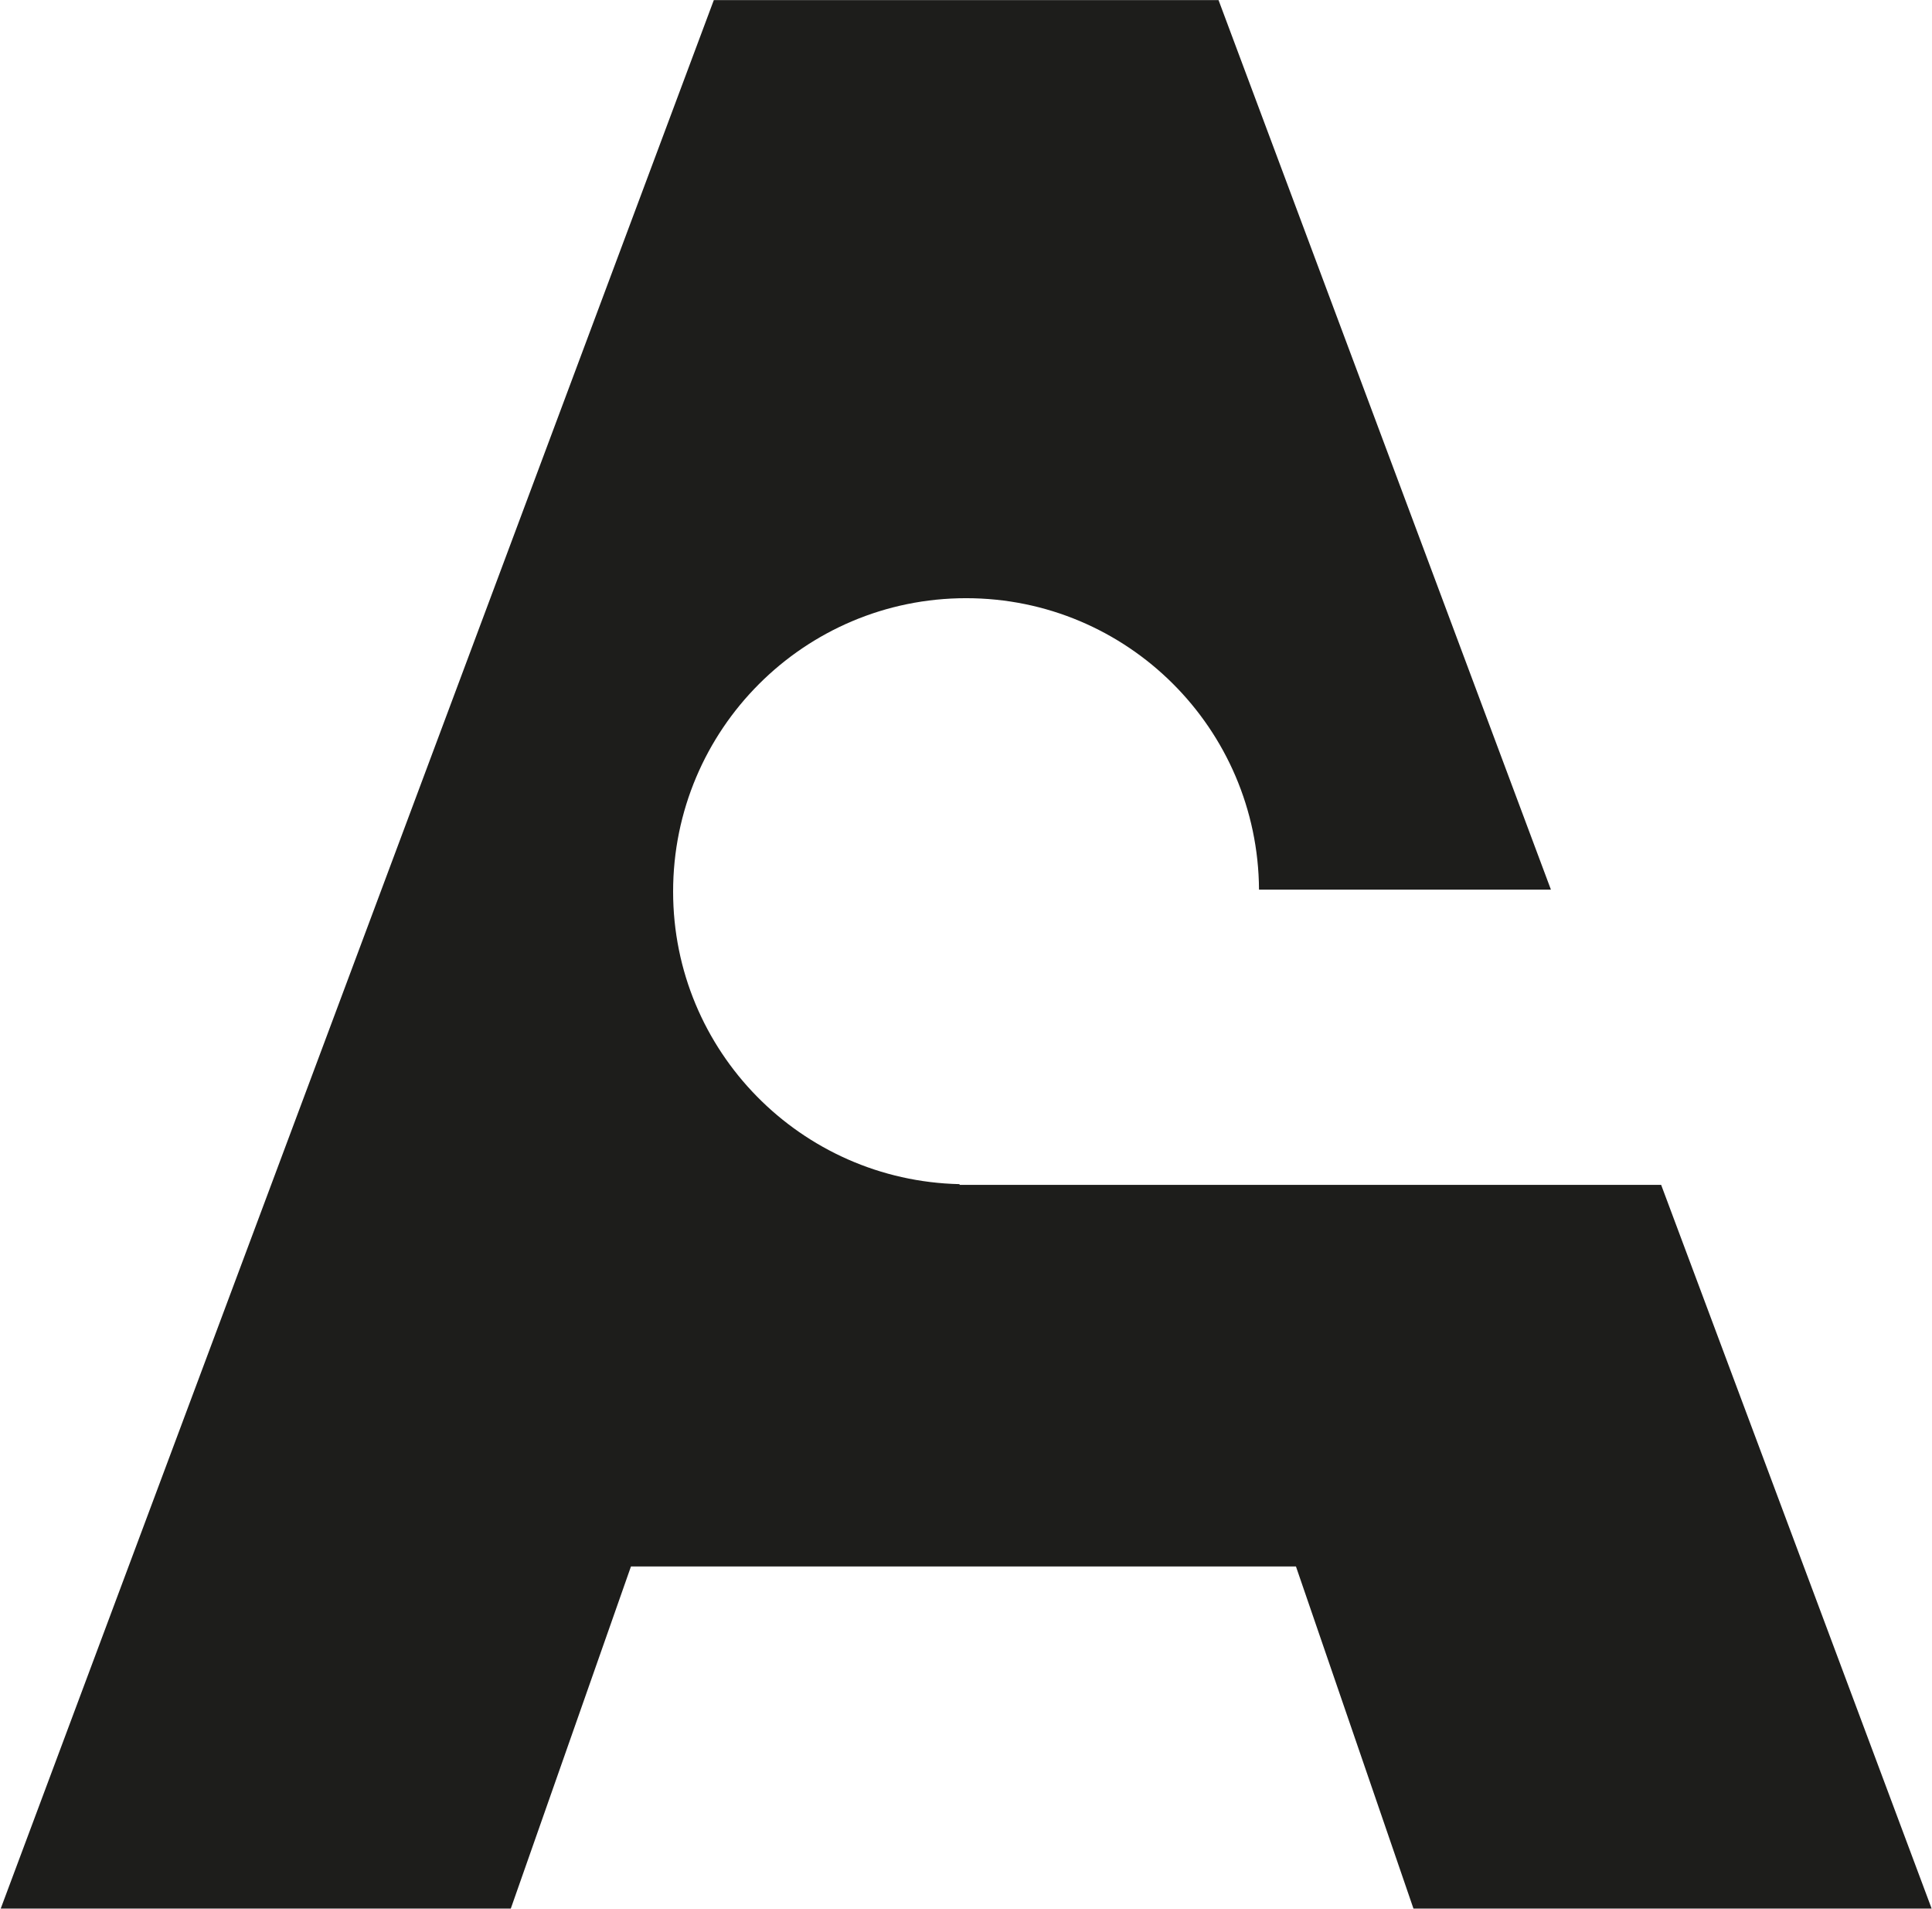
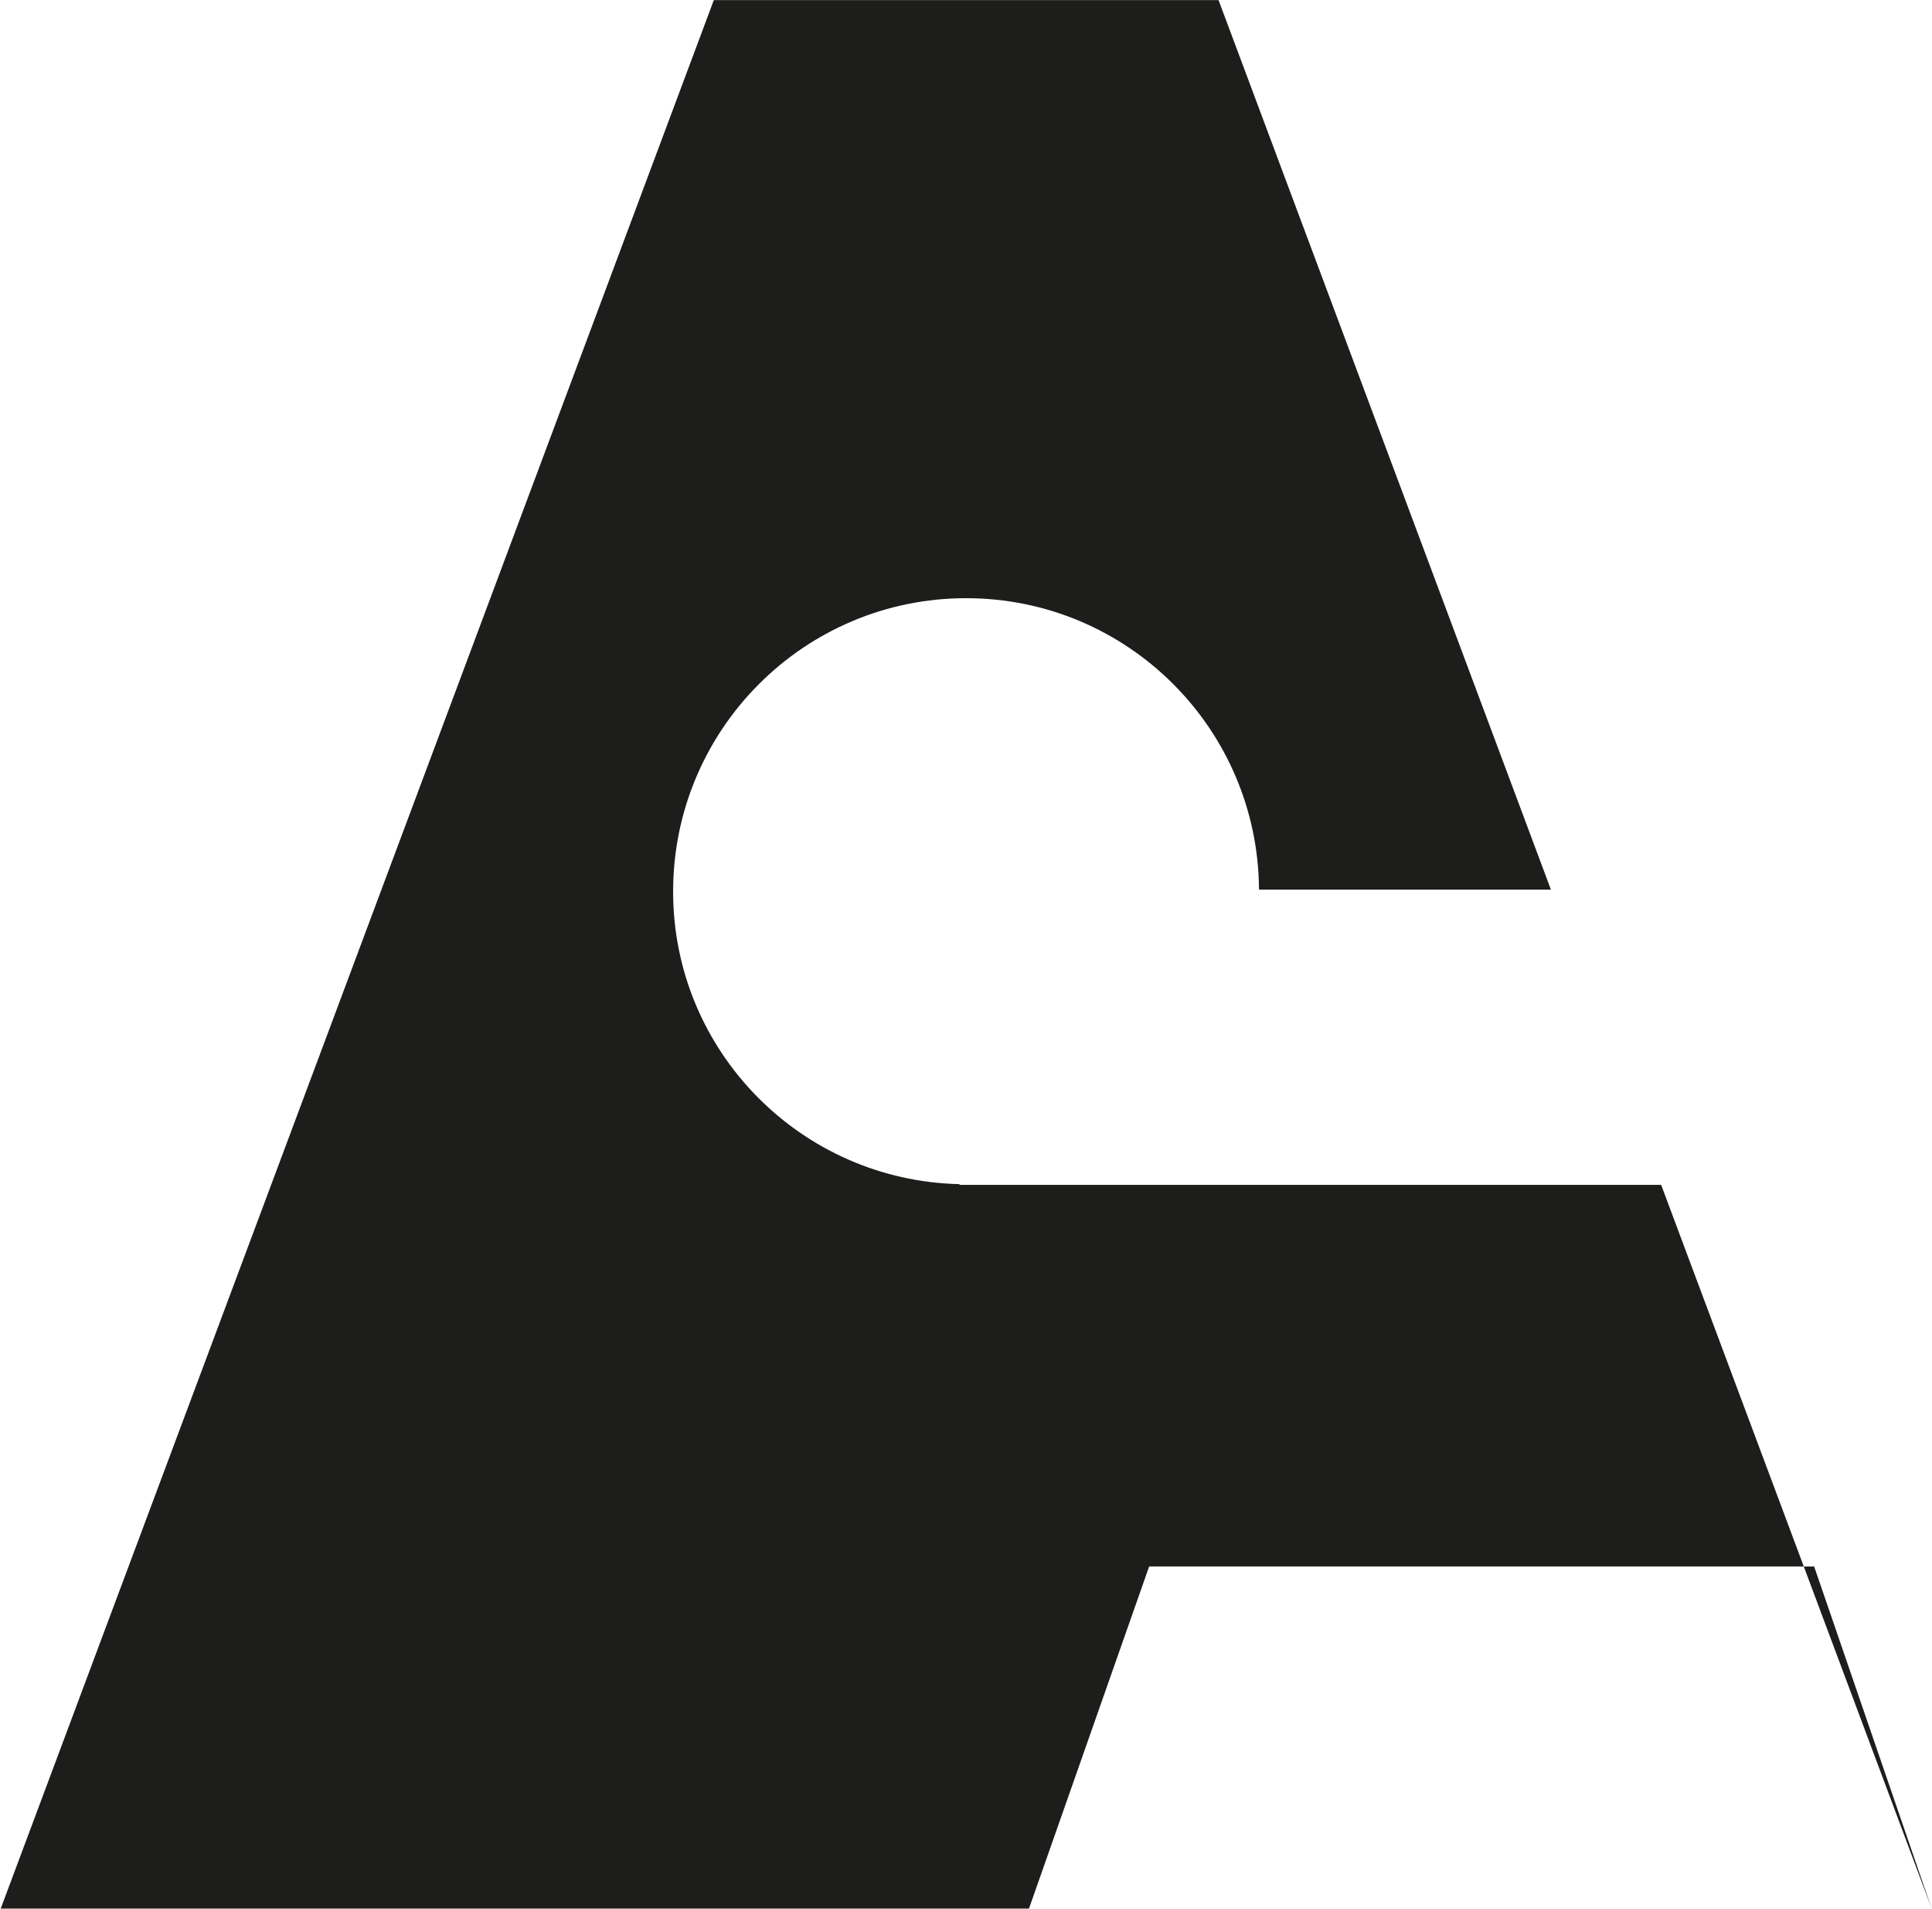
<svg xmlns="http://www.w3.org/2000/svg" version="1.2" viewBox="0 0 1595 1576">
-   <path fill="#1d1d1b" d="M1039.4 734.4c-.8-133-108.7-240.6-241.8-240.6-133.6 0-241.9 108.4-241.9 242.2 0 131.7 105.5 238.6 236.5 241.5v.6h579.2l223.3 597.4h-427.8l-97-282.4h-549l-99.2 282.4H.6L589.3.1H1006l274.4 734.3z" />
+   <path fill="#1d1d1b" d="M1039.4 734.4c-.8-133-108.7-240.6-241.8-240.6-133.6 0-241.9 108.4-241.9 242.2 0 131.7 105.5 238.6 236.5 241.5v.6h579.2l223.3 597.4l-97-282.4h-549l-99.2 282.4H.6L589.3.1H1006l274.4 734.3z" />
</svg>